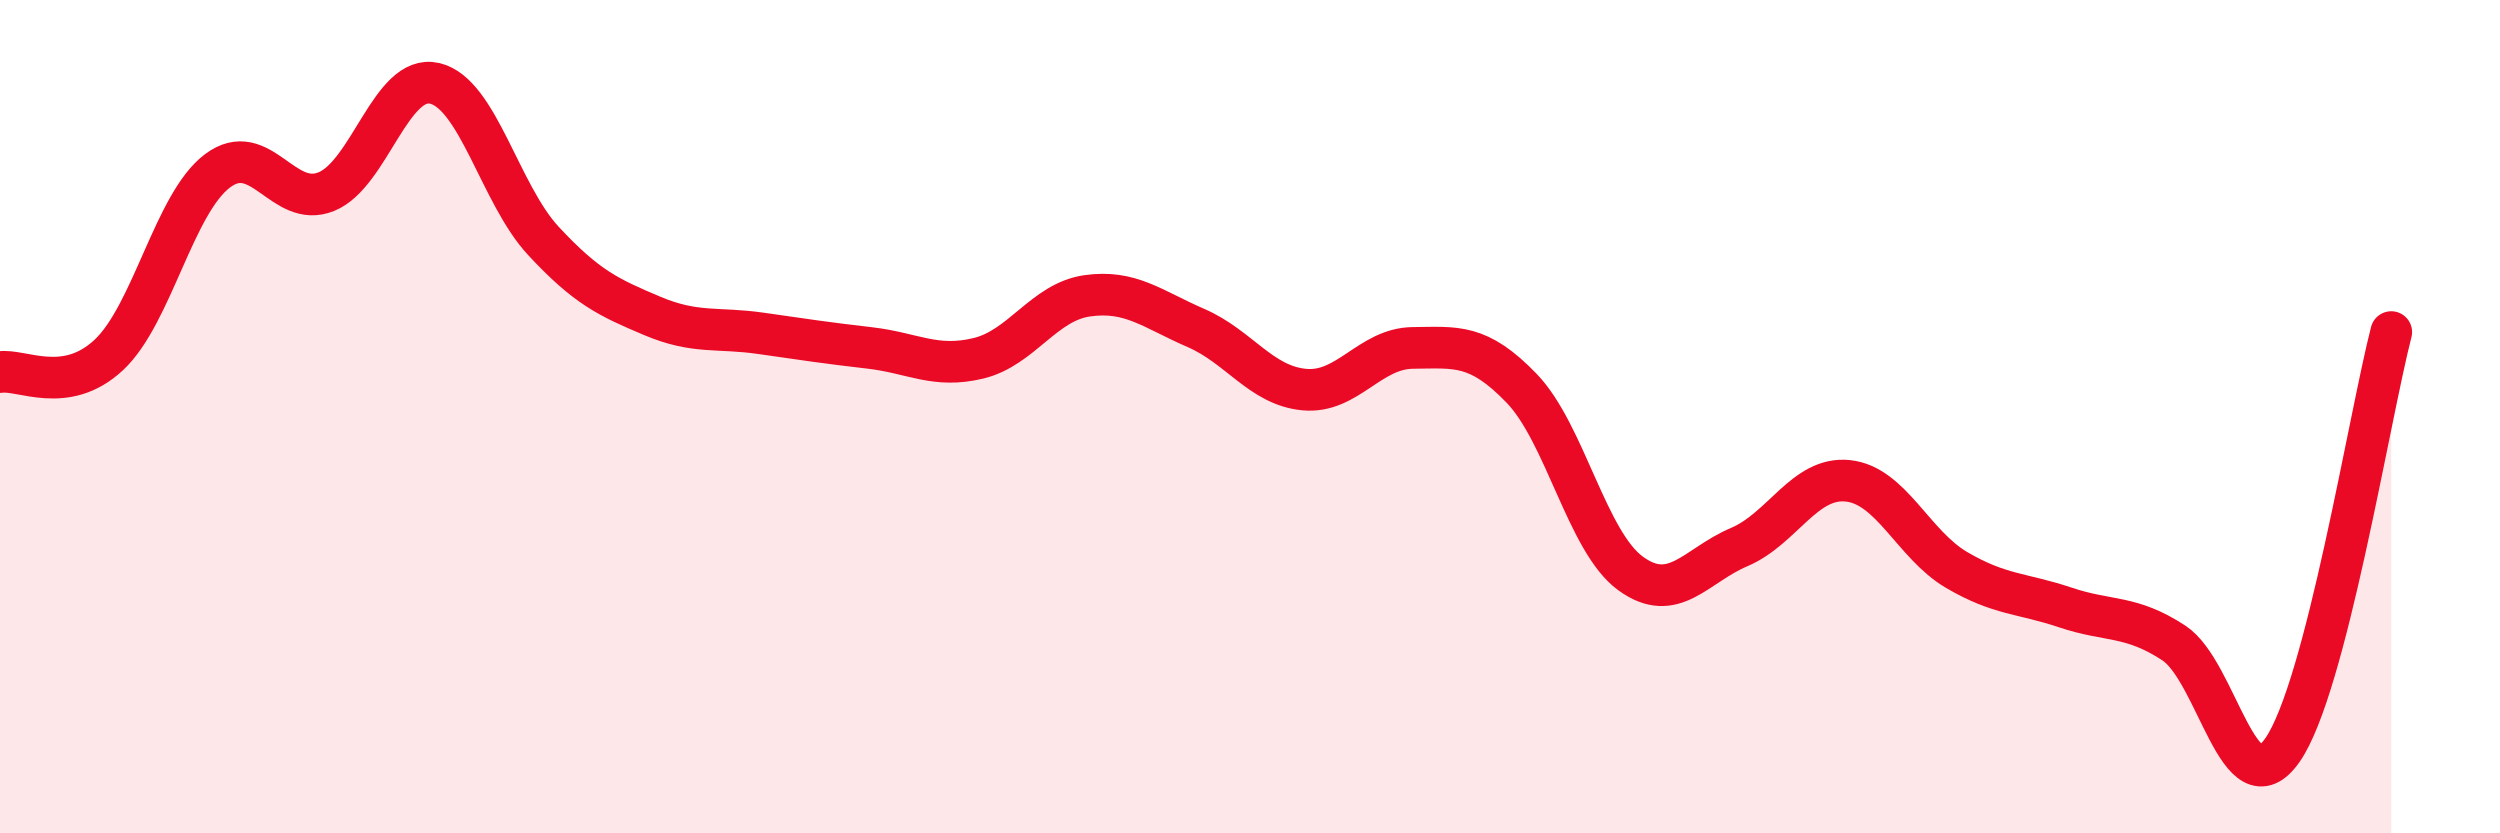
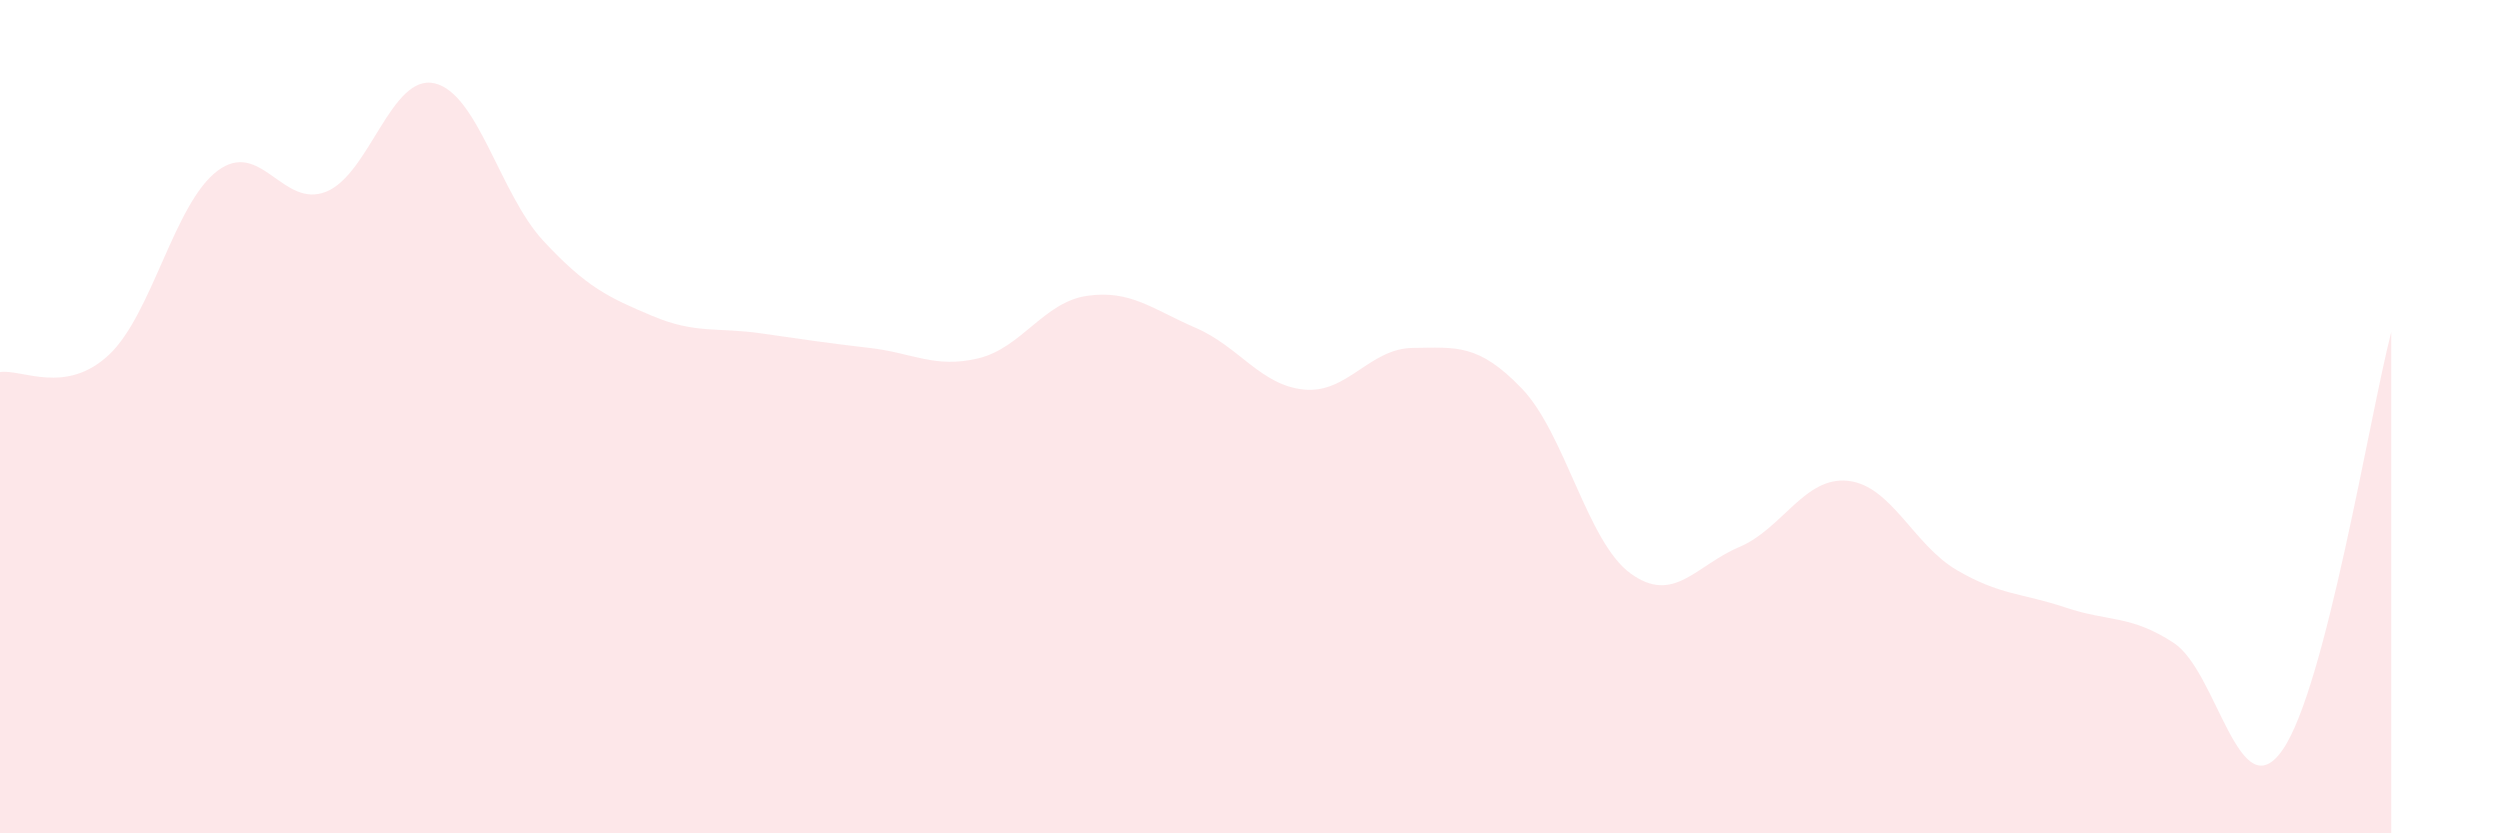
<svg xmlns="http://www.w3.org/2000/svg" width="60" height="20" viewBox="0 0 60 20">
  <path d="M 0,8.93 C 0.52,8.85 1.57,9.49 2.61,8.52 C 3.65,7.55 4.18,4.88 5.22,4.1 C 6.26,3.32 6.79,5.02 7.83,4.6 C 8.87,4.18 9.39,1.76 10.43,2 C 11.47,2.24 12,4.66 13.04,5.78 C 14.08,6.9 14.61,7.14 15.65,7.58 C 16.69,8.02 17.22,7.85 18.26,8 C 19.3,8.15 19.83,8.23 20.87,8.35 C 21.91,8.47 22.44,8.85 23.48,8.6 C 24.52,8.35 25.05,7.25 26.09,7.1 C 27.13,6.95 27.66,7.42 28.7,7.87 C 29.74,8.32 30.26,9.25 31.3,9.35 C 32.34,9.45 32.87,8.36 33.91,8.35 C 34.95,8.34 35.48,8.24 36.52,9.32 C 37.56,10.4 38.09,13 39.13,13.76 C 40.17,14.52 40.7,13.57 41.74,13.13 C 42.78,12.69 43.31,11.43 44.35,11.54 C 45.39,11.65 45.92,13.07 46.96,13.68 C 48,14.29 48.53,14.23 49.57,14.58 C 50.61,14.93 51.13,14.75 52.17,15.43 C 53.21,16.11 53.74,19.49 54.78,18 C 55.82,16.51 56.87,9.98 57.39,7.97L57.39 20L0 20Z" fill="#EB0A25" opacity="0.1" stroke-linecap="round" stroke-linejoin="round" />
-   <path d="M 0,8.93 C 0.52,8.85 1.57,9.49 2.61,8.52 C 3.65,7.55 4.18,4.88 5.22,4.1 C 6.26,3.32 6.79,5.02 7.83,4.6 C 8.87,4.18 9.39,1.76 10.43,2 C 11.47,2.24 12,4.66 13.04,5.78 C 14.08,6.9 14.61,7.14 15.65,7.58 C 16.69,8.02 17.22,7.85 18.26,8 C 19.3,8.15 19.83,8.23 20.87,8.35 C 21.91,8.47 22.44,8.85 23.48,8.6 C 24.52,8.35 25.05,7.25 26.09,7.1 C 27.13,6.95 27.66,7.42 28.7,7.87 C 29.74,8.32 30.26,9.25 31.3,9.35 C 32.34,9.45 32.87,8.36 33.91,8.35 C 34.95,8.34 35.48,8.24 36.52,9.32 C 37.56,10.4 38.09,13 39.13,13.76 C 40.17,14.52 40.7,13.57 41.74,13.13 C 42.78,12.69 43.31,11.43 44.35,11.54 C 45.39,11.65 45.92,13.07 46.96,13.68 C 48,14.29 48.53,14.23 49.57,14.58 C 50.61,14.93 51.13,14.75 52.17,15.43 C 53.21,16.11 53.74,19.49 54.78,18 C 55.82,16.51 56.87,9.98 57.39,7.97" stroke="#EB0A25" stroke-width="1" fill="none" stroke-linecap="round" stroke-linejoin="round" />
</svg>